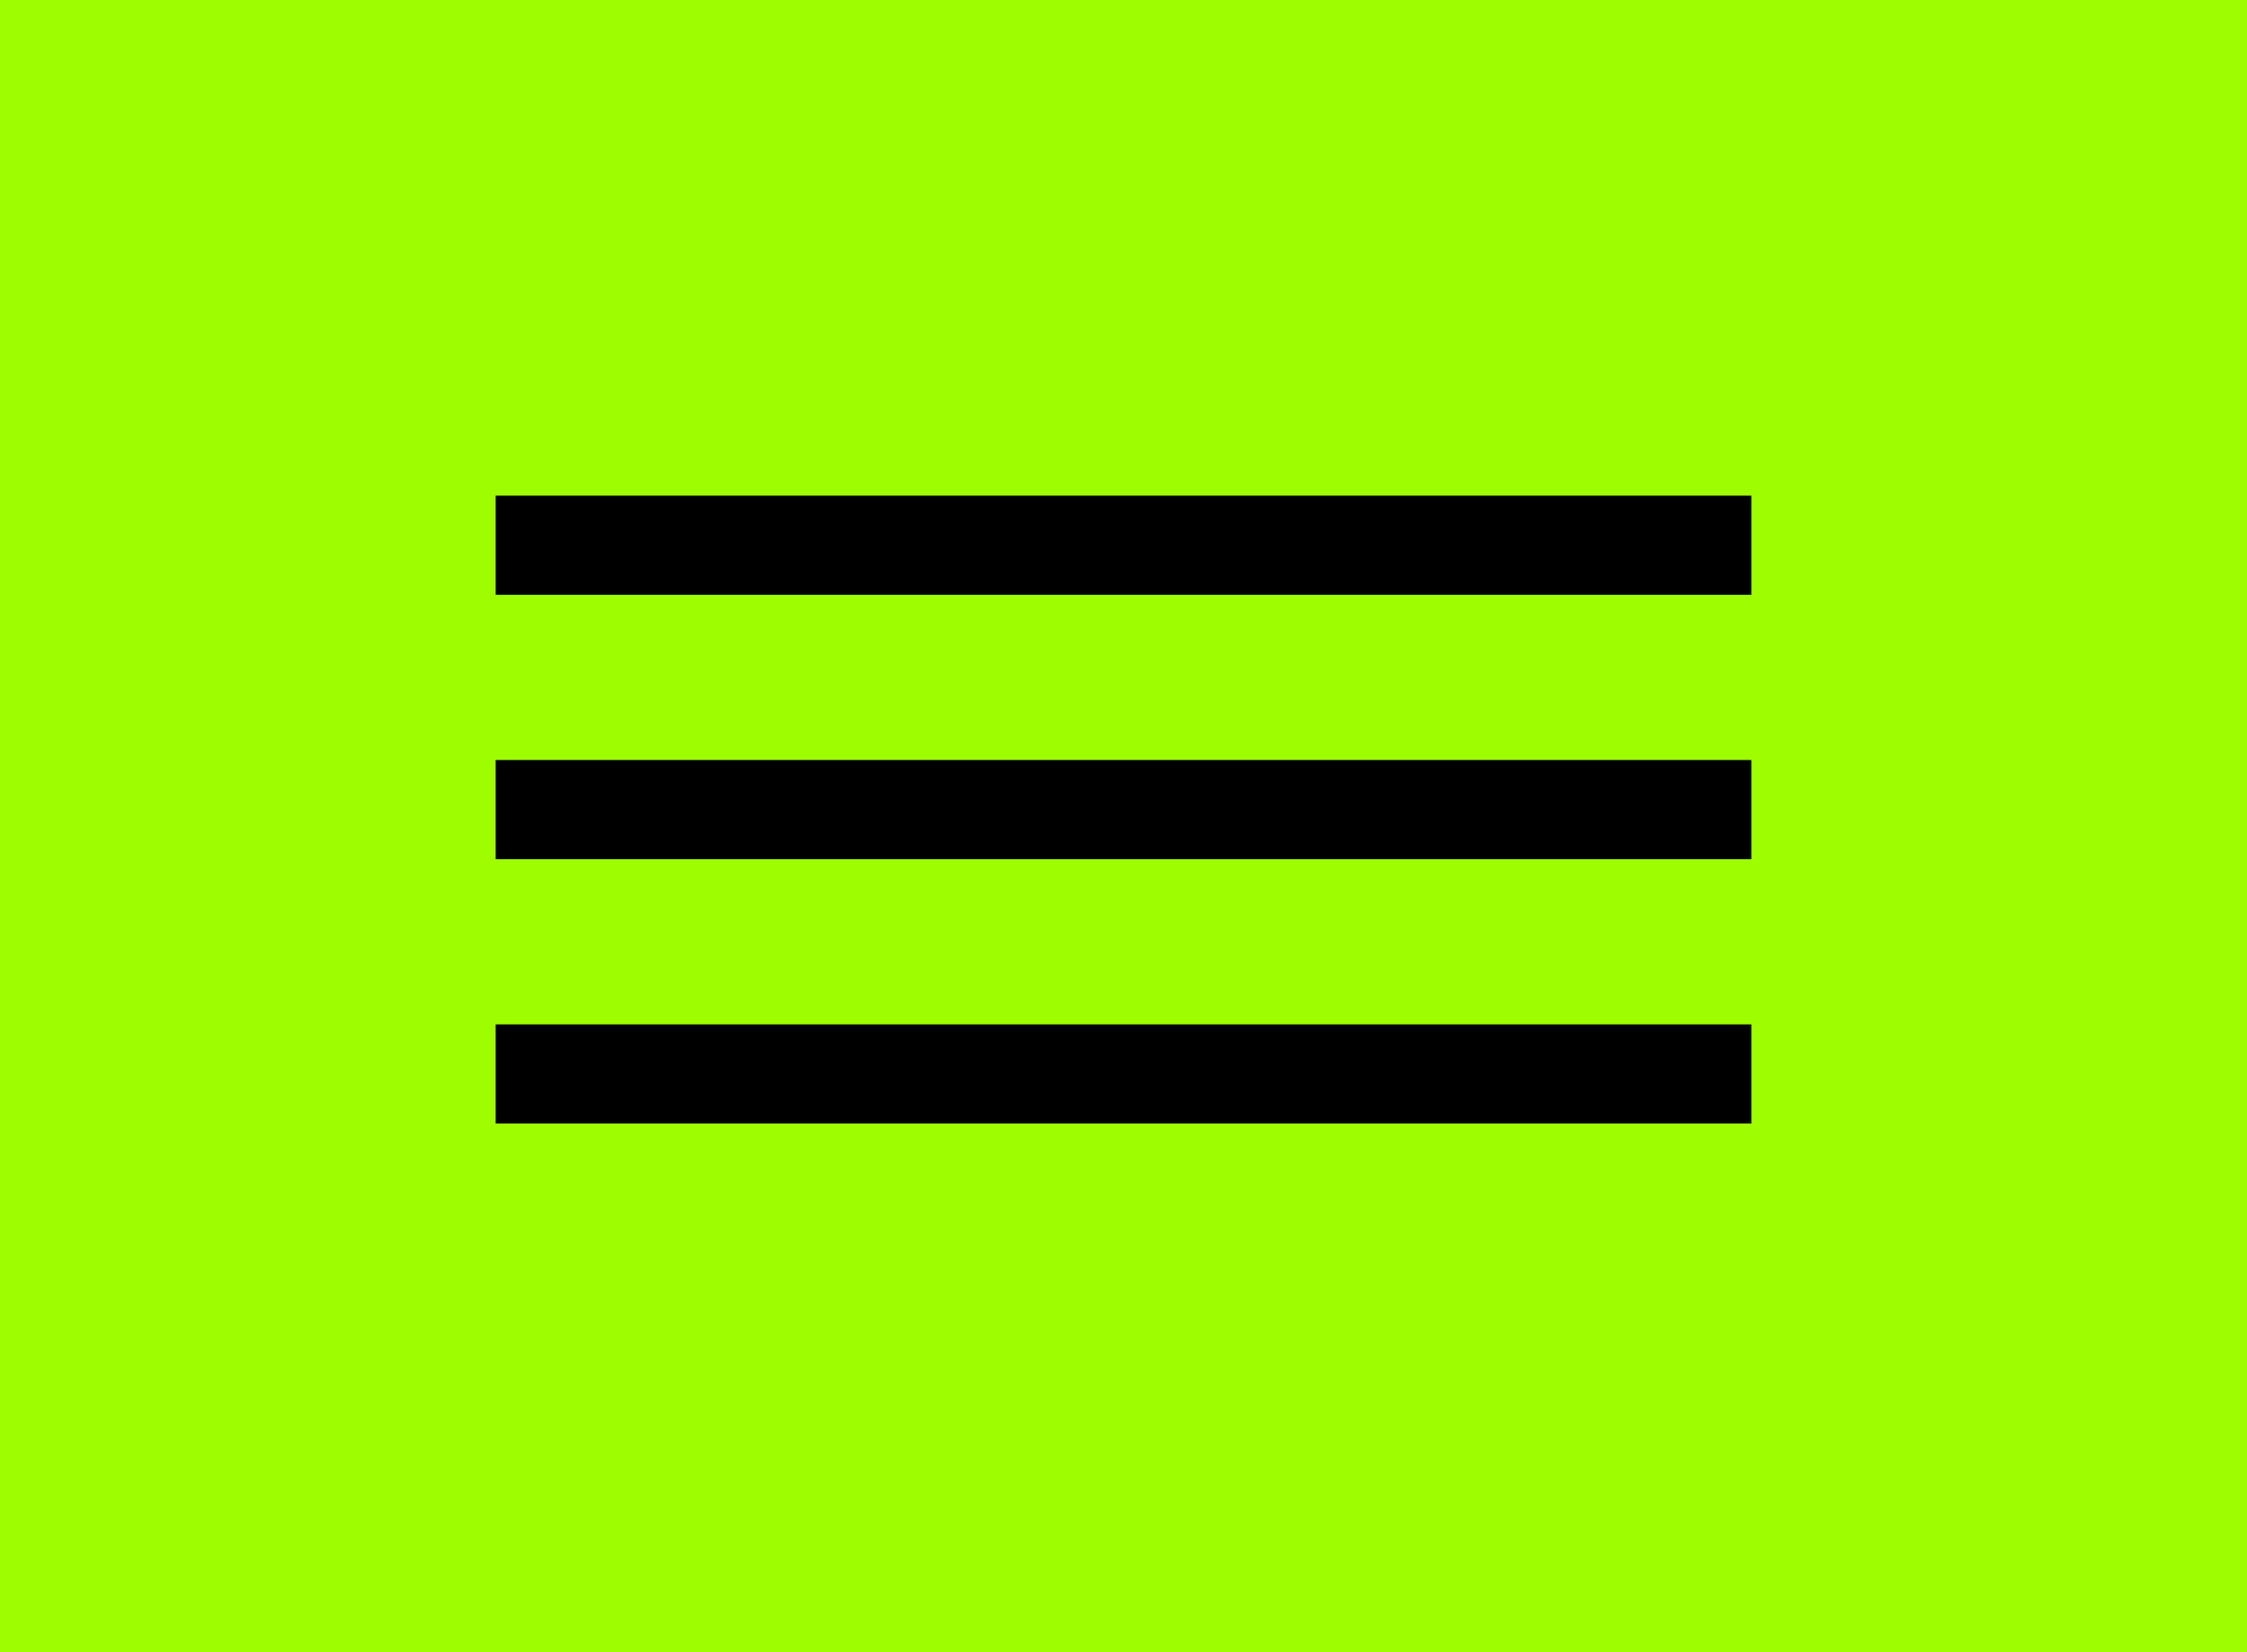
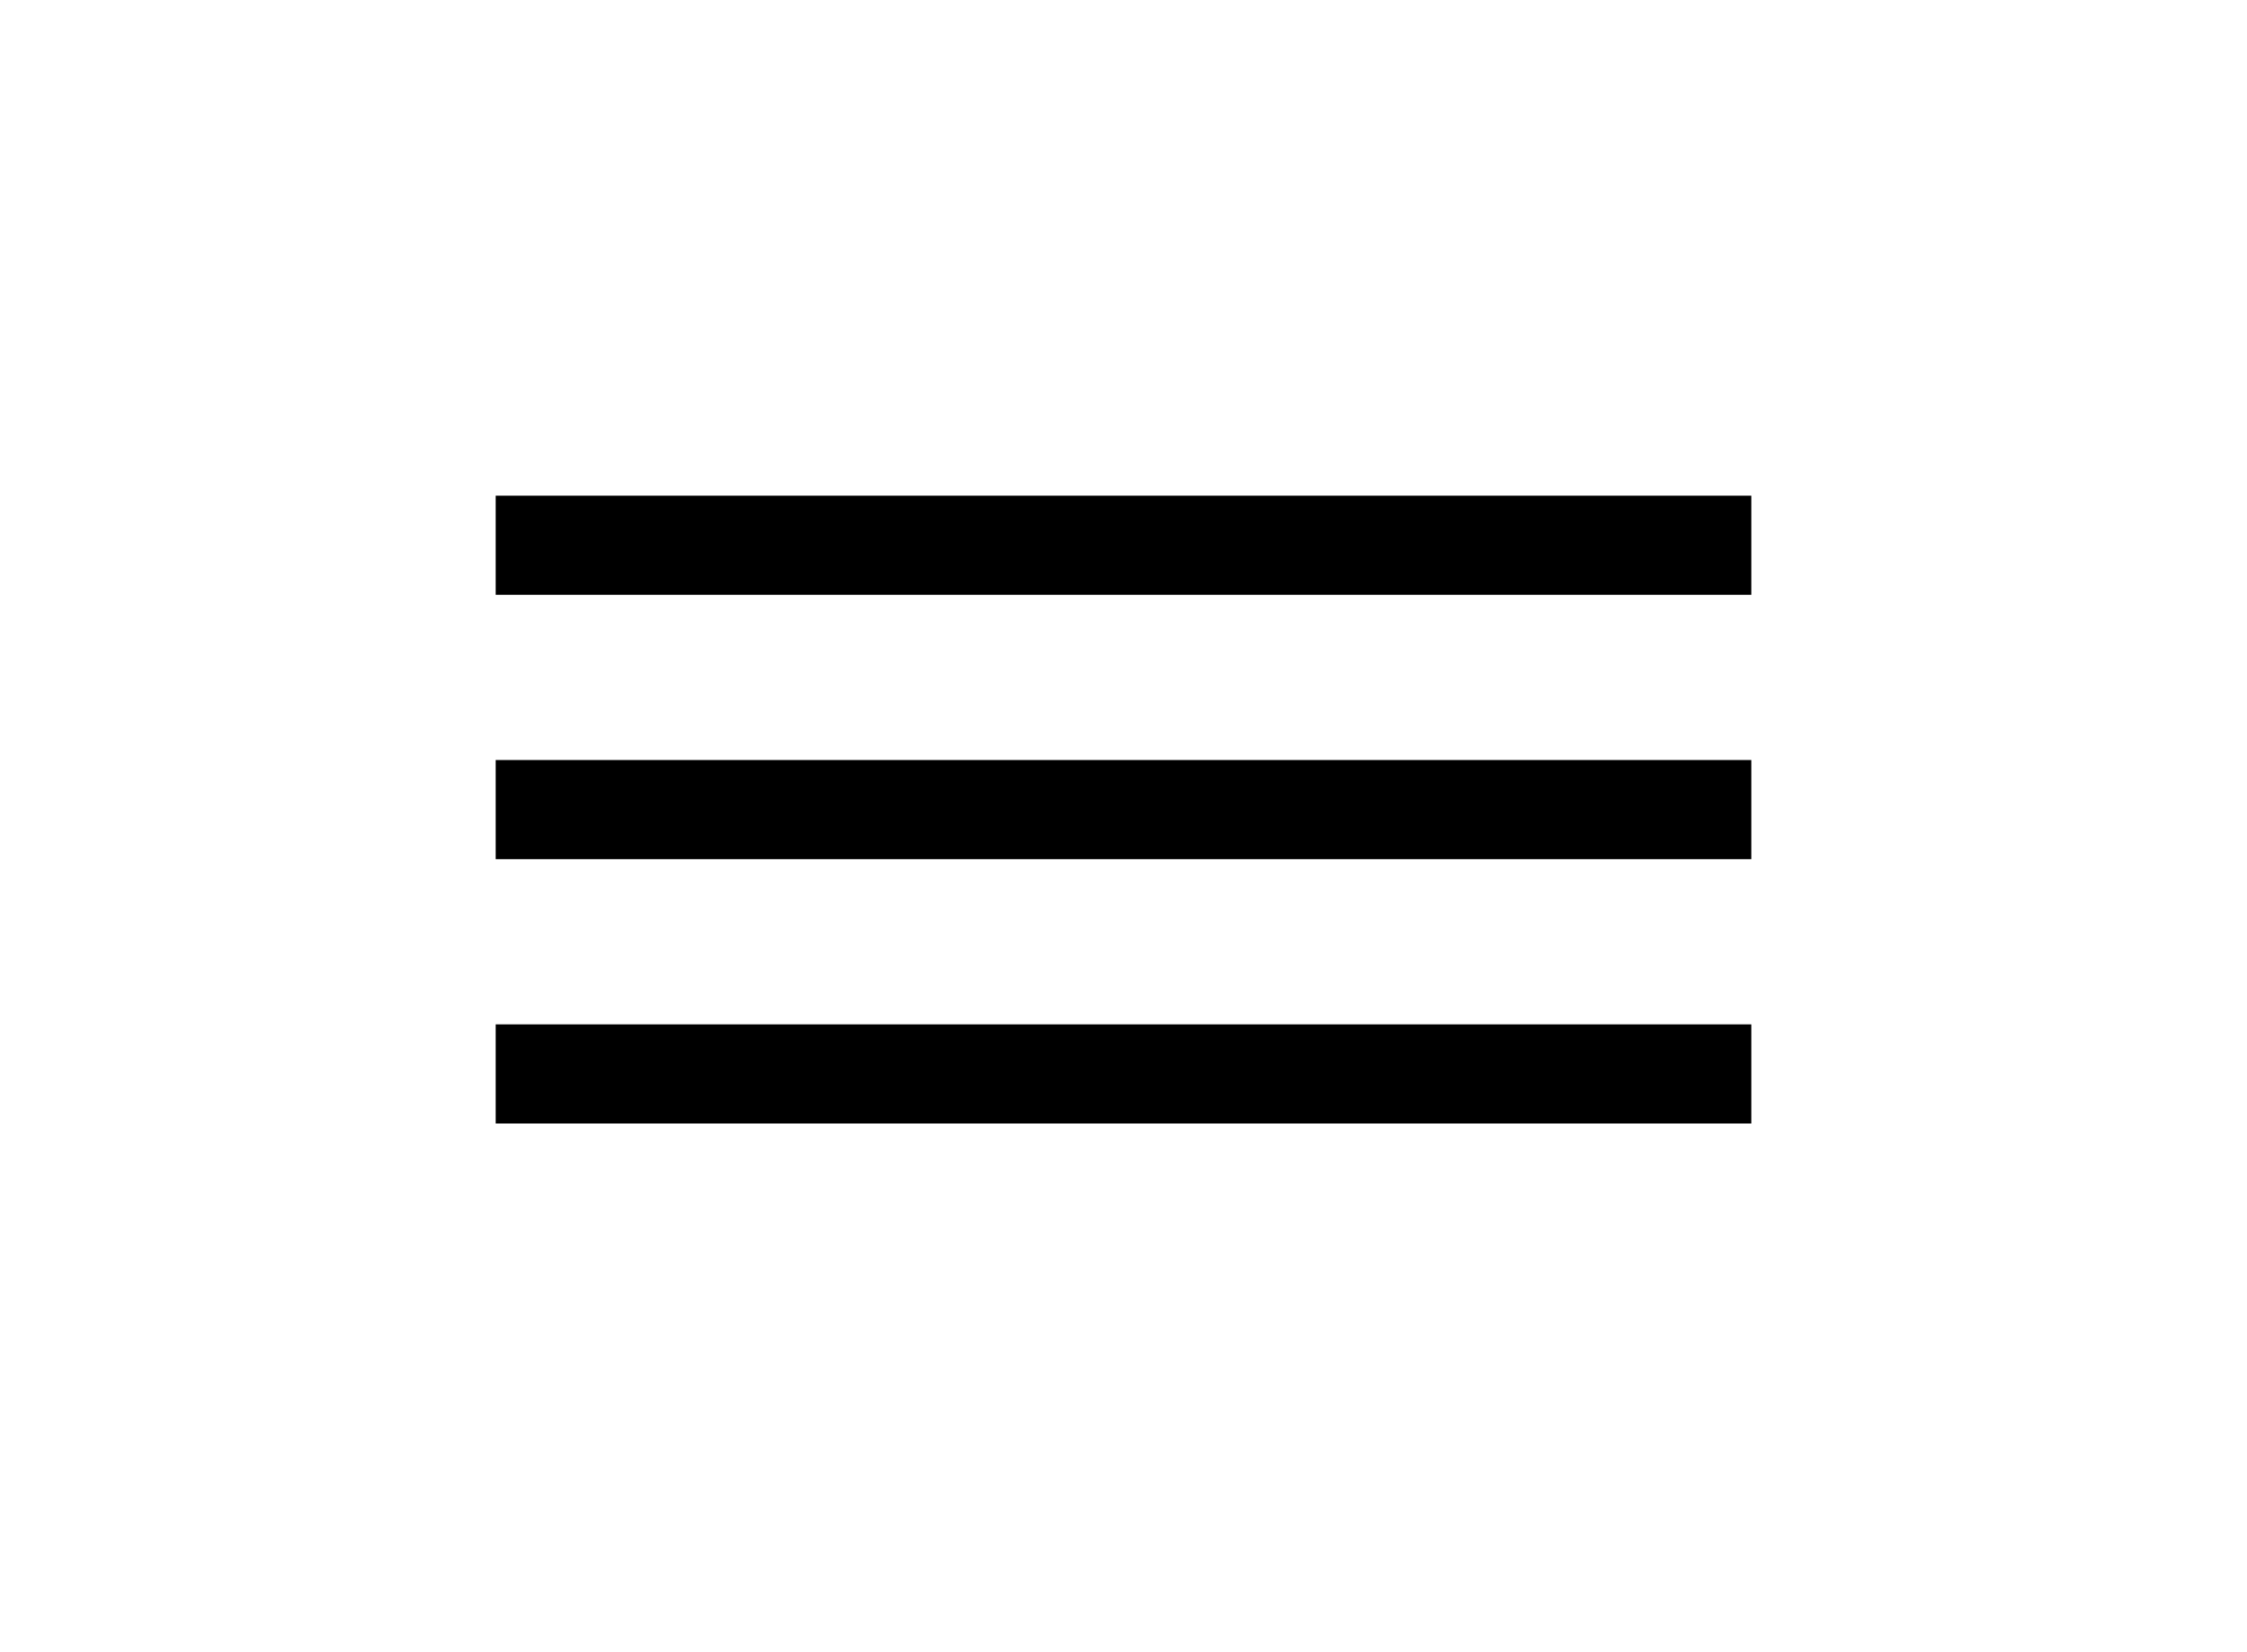
<svg xmlns="http://www.w3.org/2000/svg" width="68" height="50" viewBox="0 0 68 50" fill="none">
-   <rect width="68" height="50" fill="#9EFE00" />
  <rect x="15" y="15" width="38" height="3" fill="black" />
  <rect x="15" y="23" width="38" height="3" fill="black" />
  <rect x="15" y="31" width="38" height="3" fill="black" />
</svg>